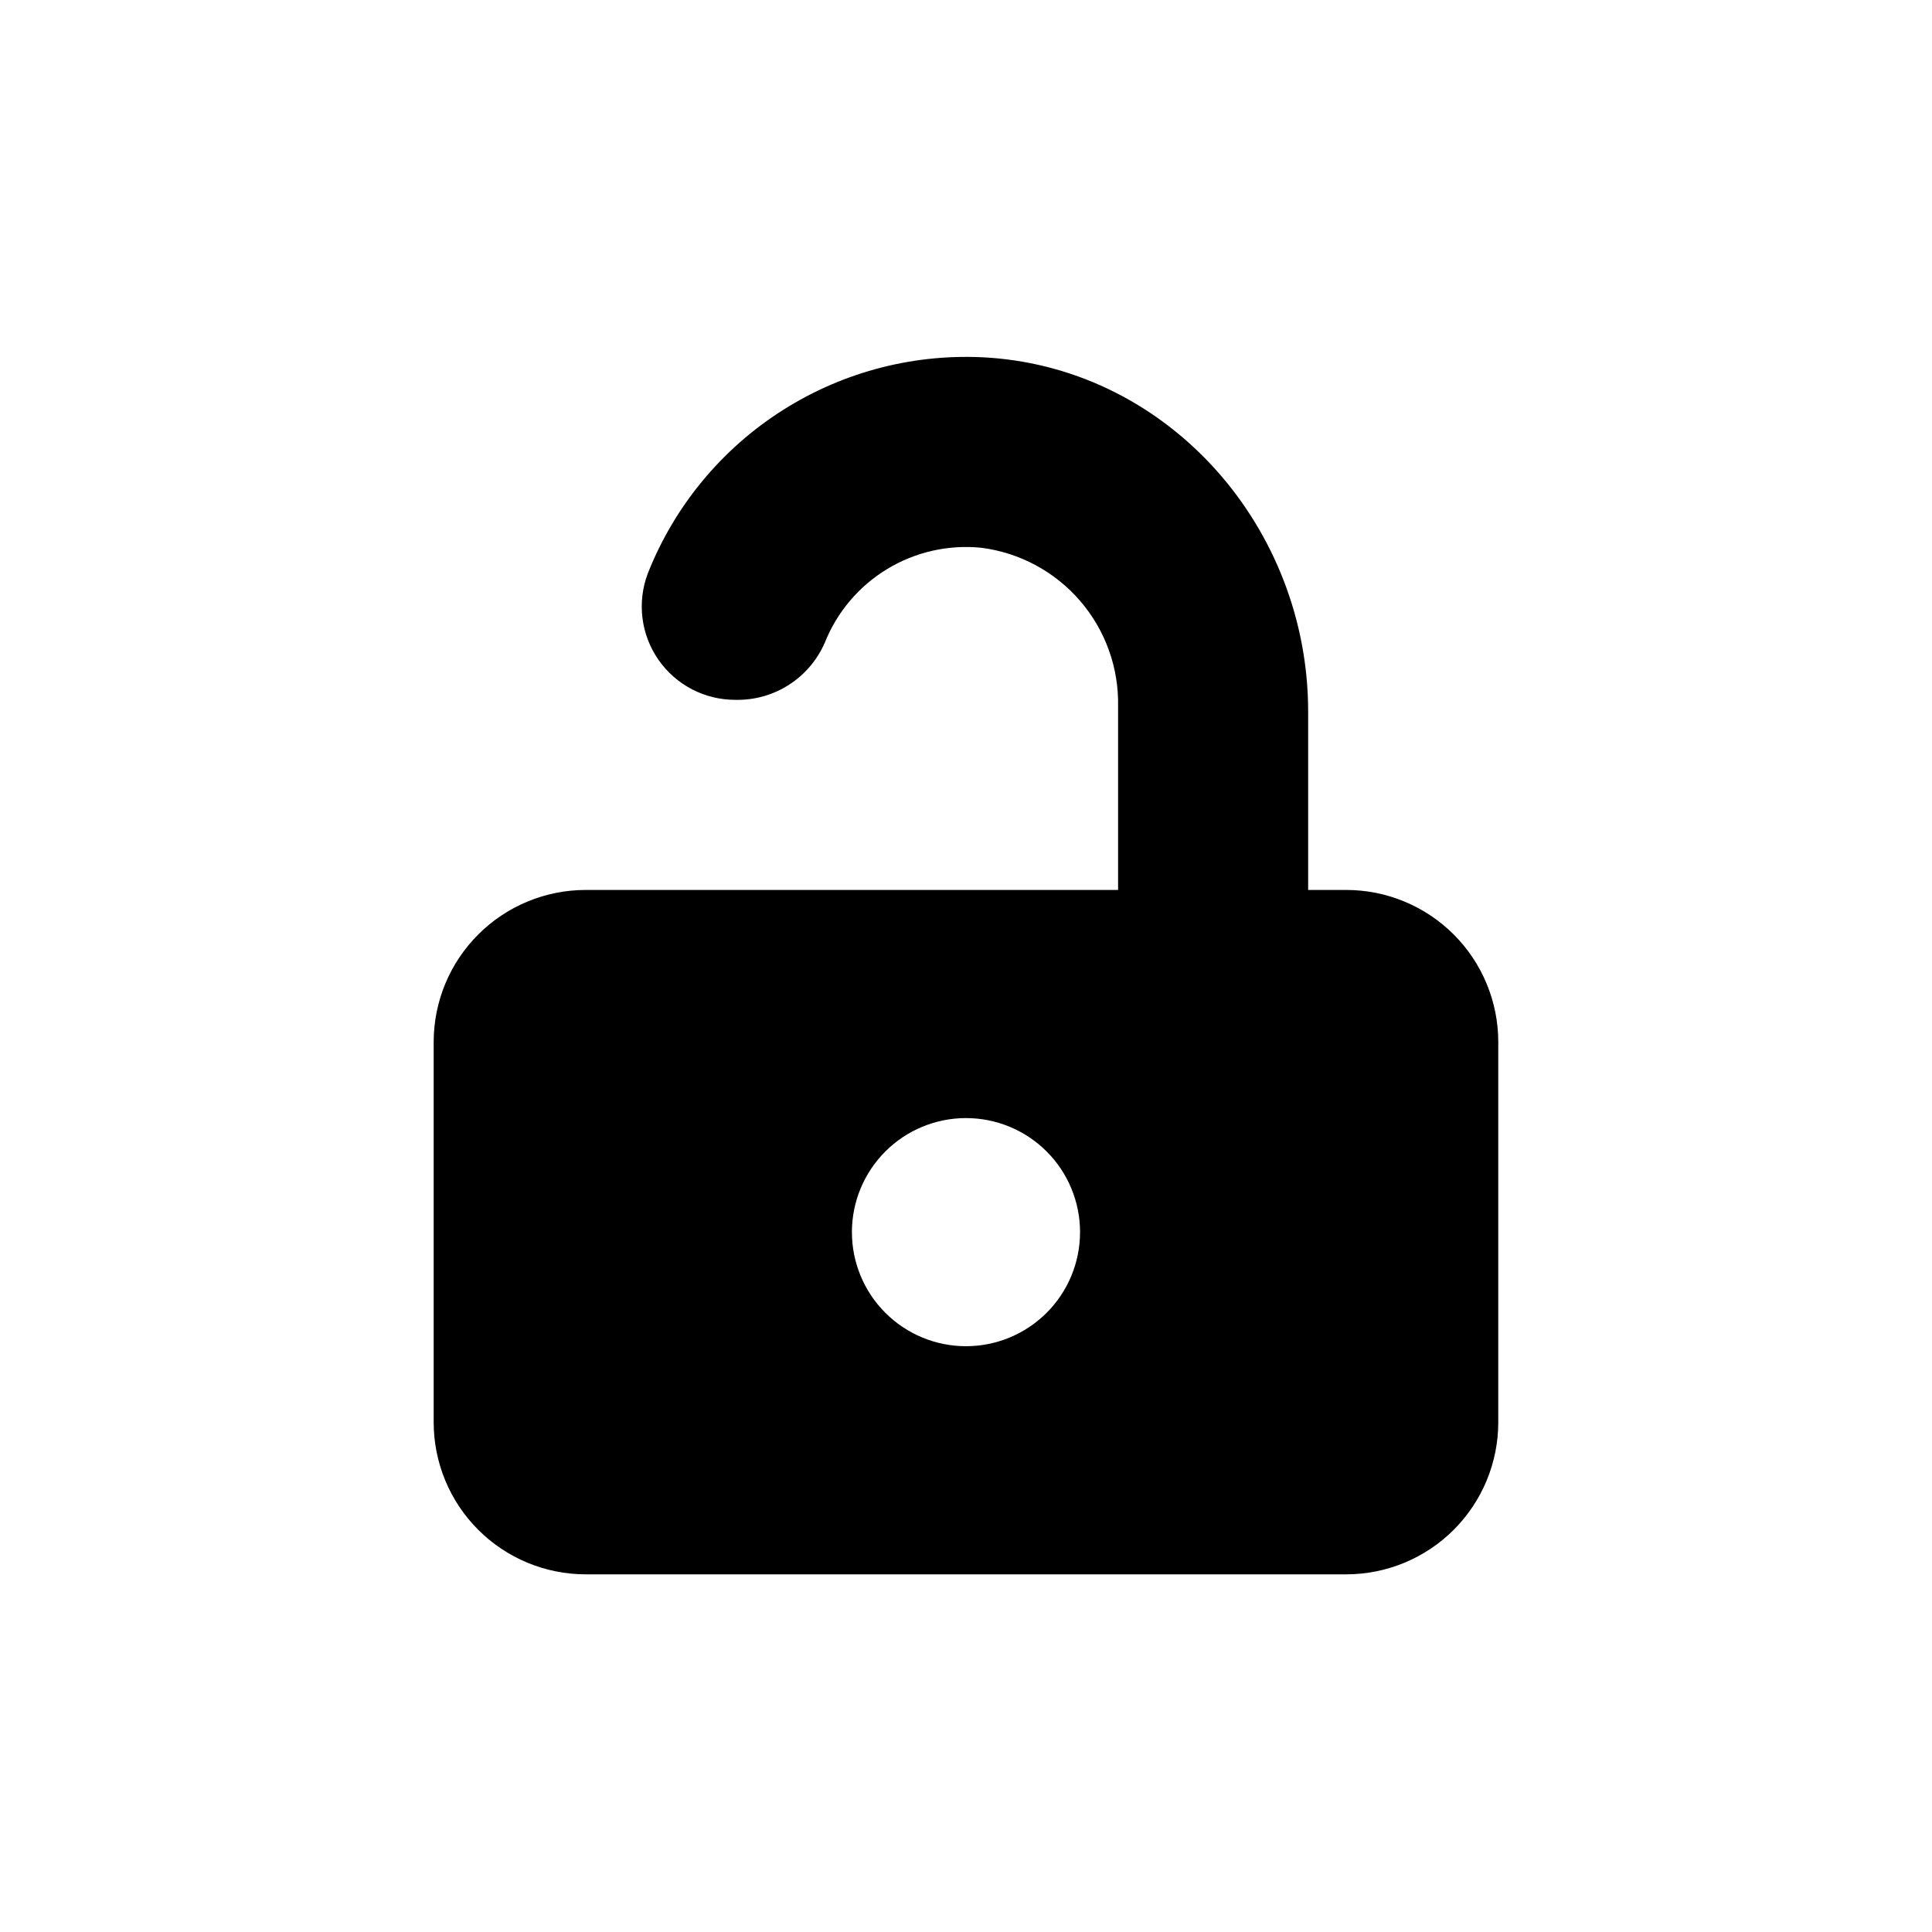
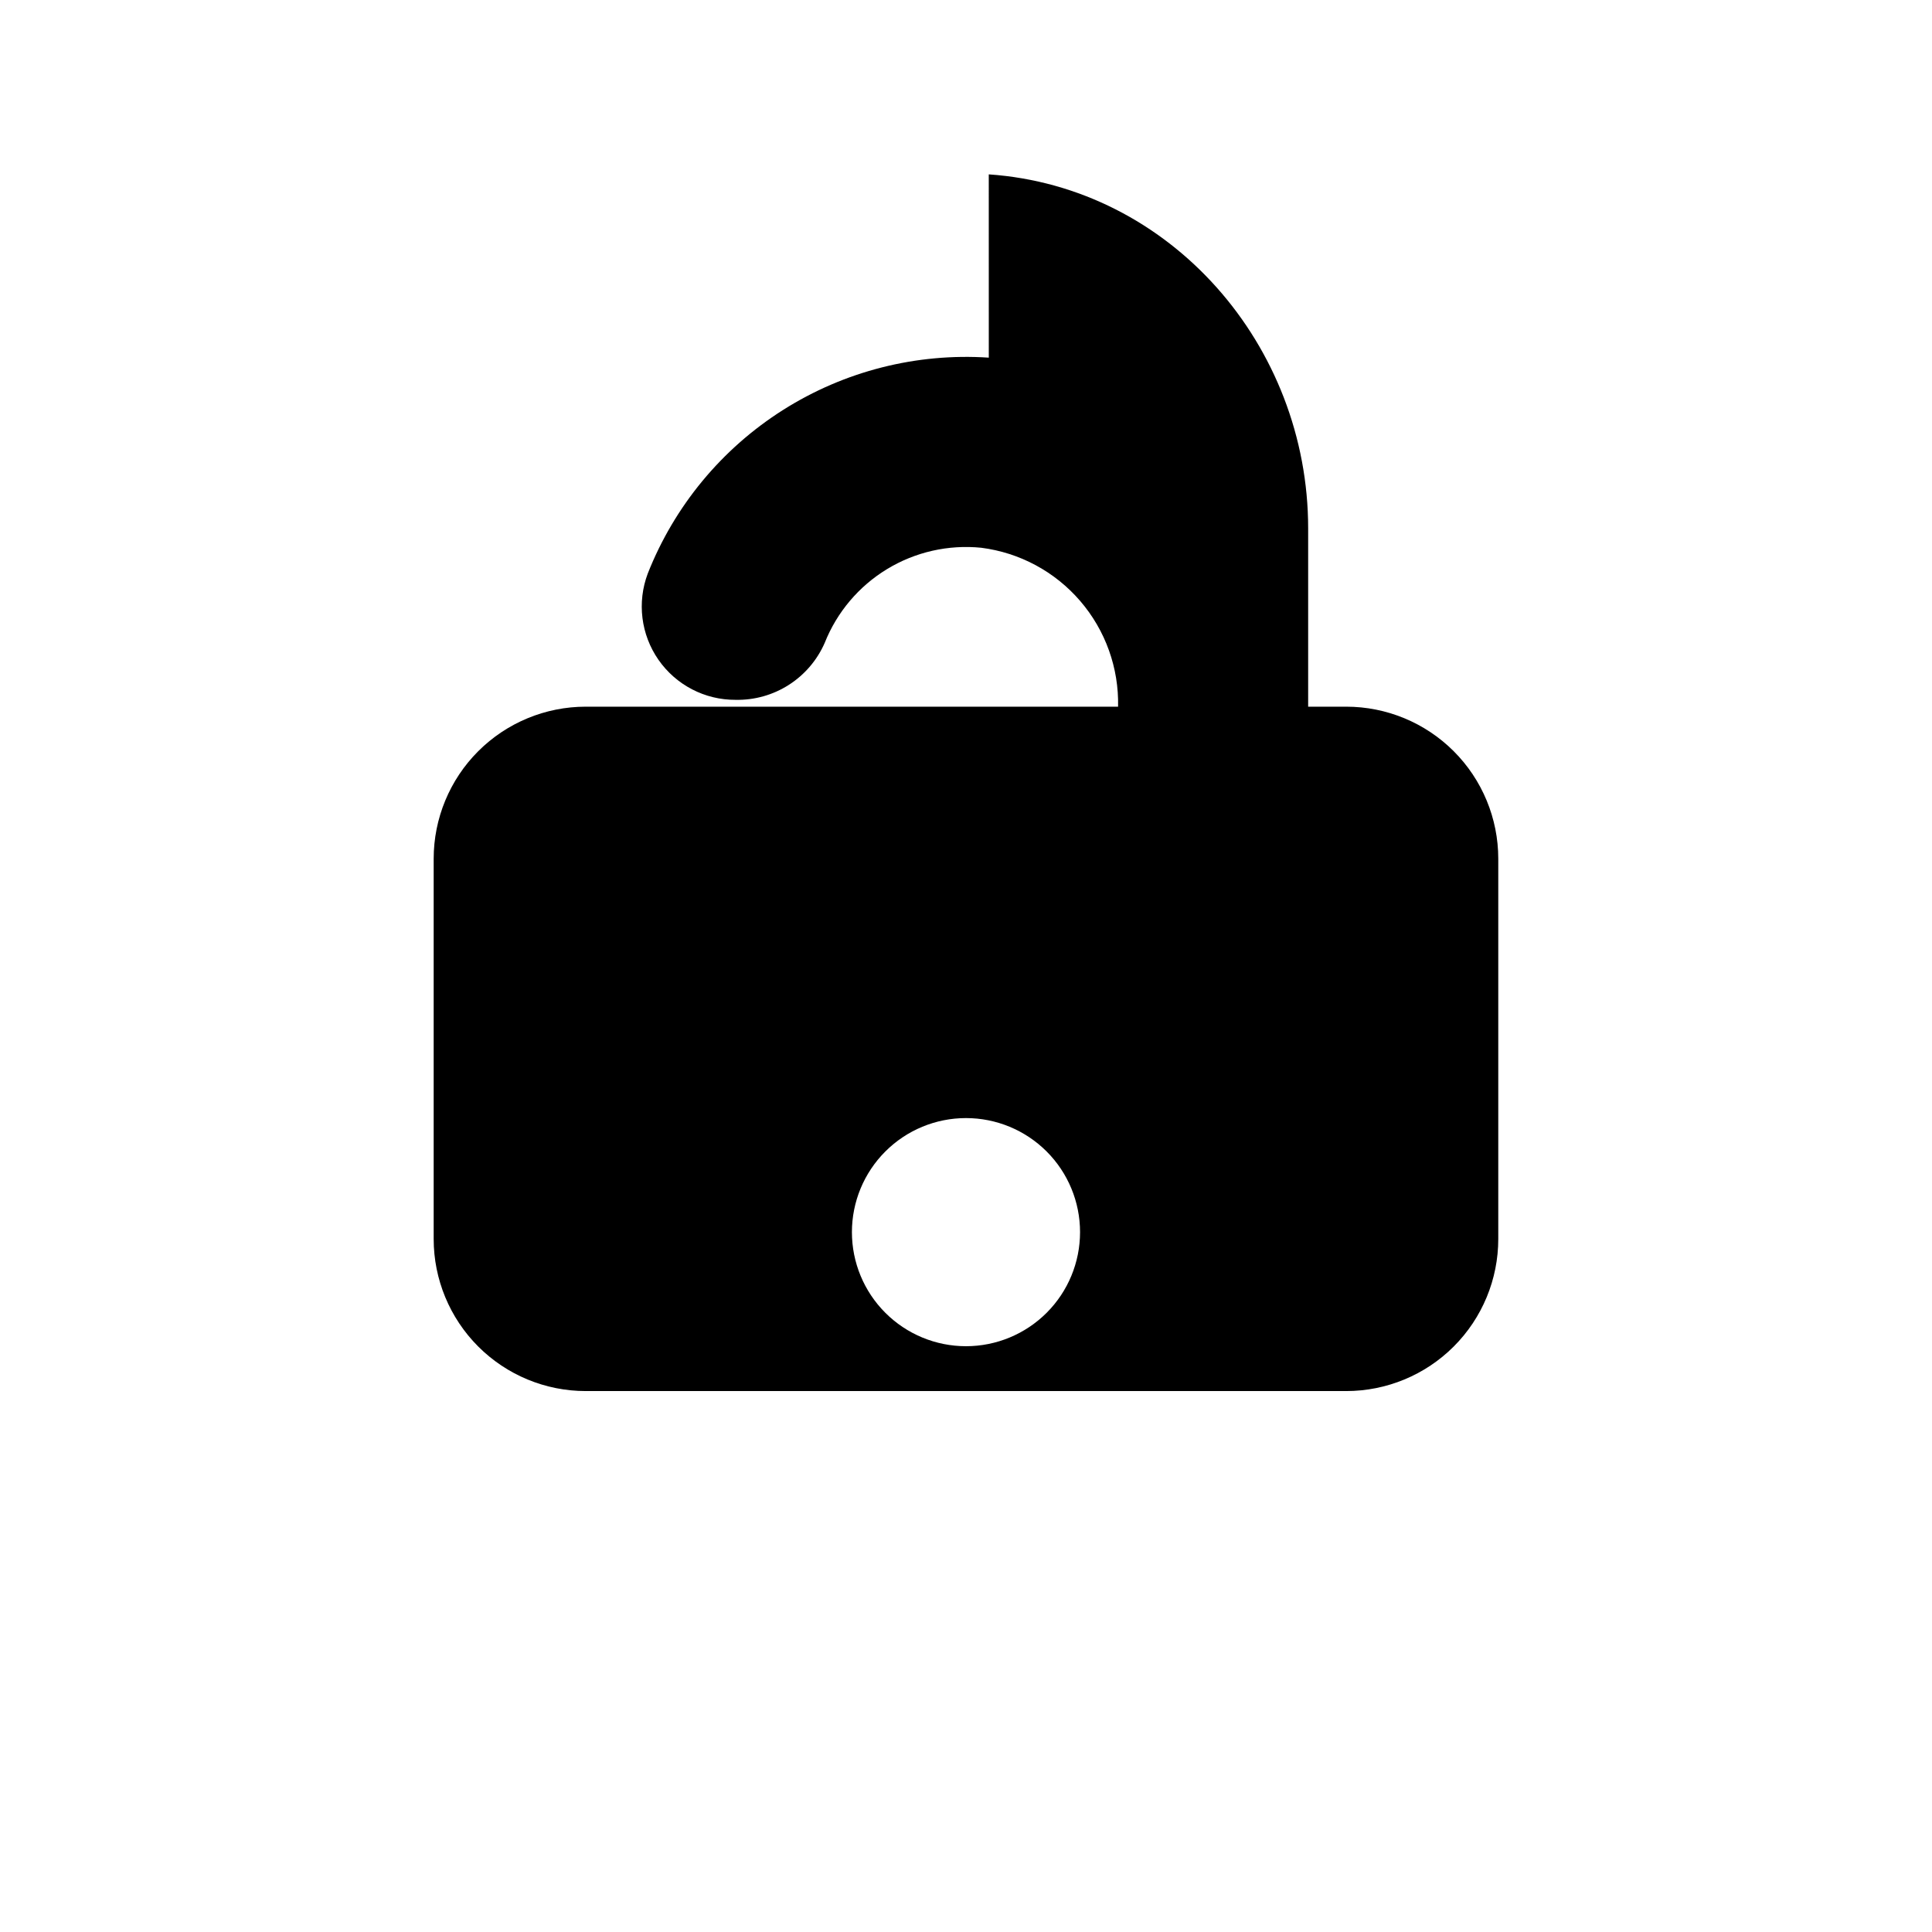
<svg xmlns="http://www.w3.org/2000/svg" fill="#000000" width="800px" height="800px" version="1.1" viewBox="144 144 512 512">
-   <path d="m406.04 238.78c-19.188-1.277-38.281 3.578-54.527 13.867-16.246 10.289-28.805 25.473-35.855 43.363-2.867 7.621-1.805 16.164 2.844 22.844 4.652 6.684 12.293 10.652 20.434 10.609 4.992 0.105 9.906-1.273 14.113-3.965s7.519-6.57 9.516-11.148c3.238-8.133 9.035-14.988 16.516-19.535 7.481-4.543 16.238-6.527 24.945-5.656 10.188 1.293 19.527 6.312 26.227 14.094 6.699 7.777 10.281 17.762 10.051 28.023v48.57h-141.07c-10.691 0-20.941 4.246-28.5 11.805-7.559 7.559-11.805 17.809-11.805 28.5v100.76c0 10.688 4.246 20.941 11.805 28.5 7.559 7.559 17.809 11.805 28.5 11.805h201.52c10.688 0 20.941-4.246 28.5-11.805 7.559-7.559 11.805-17.812 11.805-28.5v-100.76c0-10.691-4.246-20.941-11.805-28.5-7.559-7.559-17.812-11.805-28.5-11.805h-10.078v-47.258c0-48.469-36.426-90.484-84.641-93.809zm-6.043 261.98c-8.02 0-15.707-3.188-21.375-8.855-5.672-5.668-8.855-13.355-8.855-21.375 0-8.016 3.184-15.707 8.855-21.375 5.668-5.668 13.355-8.852 21.375-8.852 8.016 0 15.703 3.184 21.375 8.852 5.668 5.668 8.852 13.359 8.852 21.375 0 8.02-3.184 15.707-8.852 21.375-5.672 5.668-13.359 8.855-21.375 8.855z" />
+   <path d="m406.04 238.78c-19.188-1.277-38.281 3.578-54.527 13.867-16.246 10.289-28.805 25.473-35.855 43.363-2.867 7.621-1.805 16.164 2.844 22.844 4.652 6.684 12.293 10.652 20.434 10.609 4.992 0.105 9.906-1.273 14.113-3.965s7.519-6.57 9.516-11.148c3.238-8.133 9.035-14.988 16.516-19.535 7.481-4.543 16.238-6.527 24.945-5.656 10.188 1.293 19.527 6.312 26.227 14.094 6.699 7.777 10.281 17.762 10.051 28.023h-141.07c-10.691 0-20.941 4.246-28.5 11.805-7.559 7.559-11.805 17.809-11.805 28.5v100.76c0 10.688 4.246 20.941 11.805 28.5 7.559 7.559 17.809 11.805 28.5 11.805h201.52c10.688 0 20.941-4.246 28.5-11.805 7.559-7.559 11.805-17.812 11.805-28.5v-100.76c0-10.691-4.246-20.941-11.805-28.5-7.559-7.559-17.812-11.805-28.5-11.805h-10.078v-47.258c0-48.469-36.426-90.484-84.641-93.809zm-6.043 261.98c-8.02 0-15.707-3.188-21.375-8.855-5.672-5.668-8.855-13.355-8.855-21.375 0-8.016 3.184-15.707 8.855-21.375 5.668-5.668 13.355-8.852 21.375-8.852 8.016 0 15.703 3.184 21.375 8.852 5.668 5.668 8.852 13.359 8.852 21.375 0 8.02-3.184 15.707-8.852 21.375-5.672 5.668-13.359 8.855-21.375 8.855z" />
</svg>